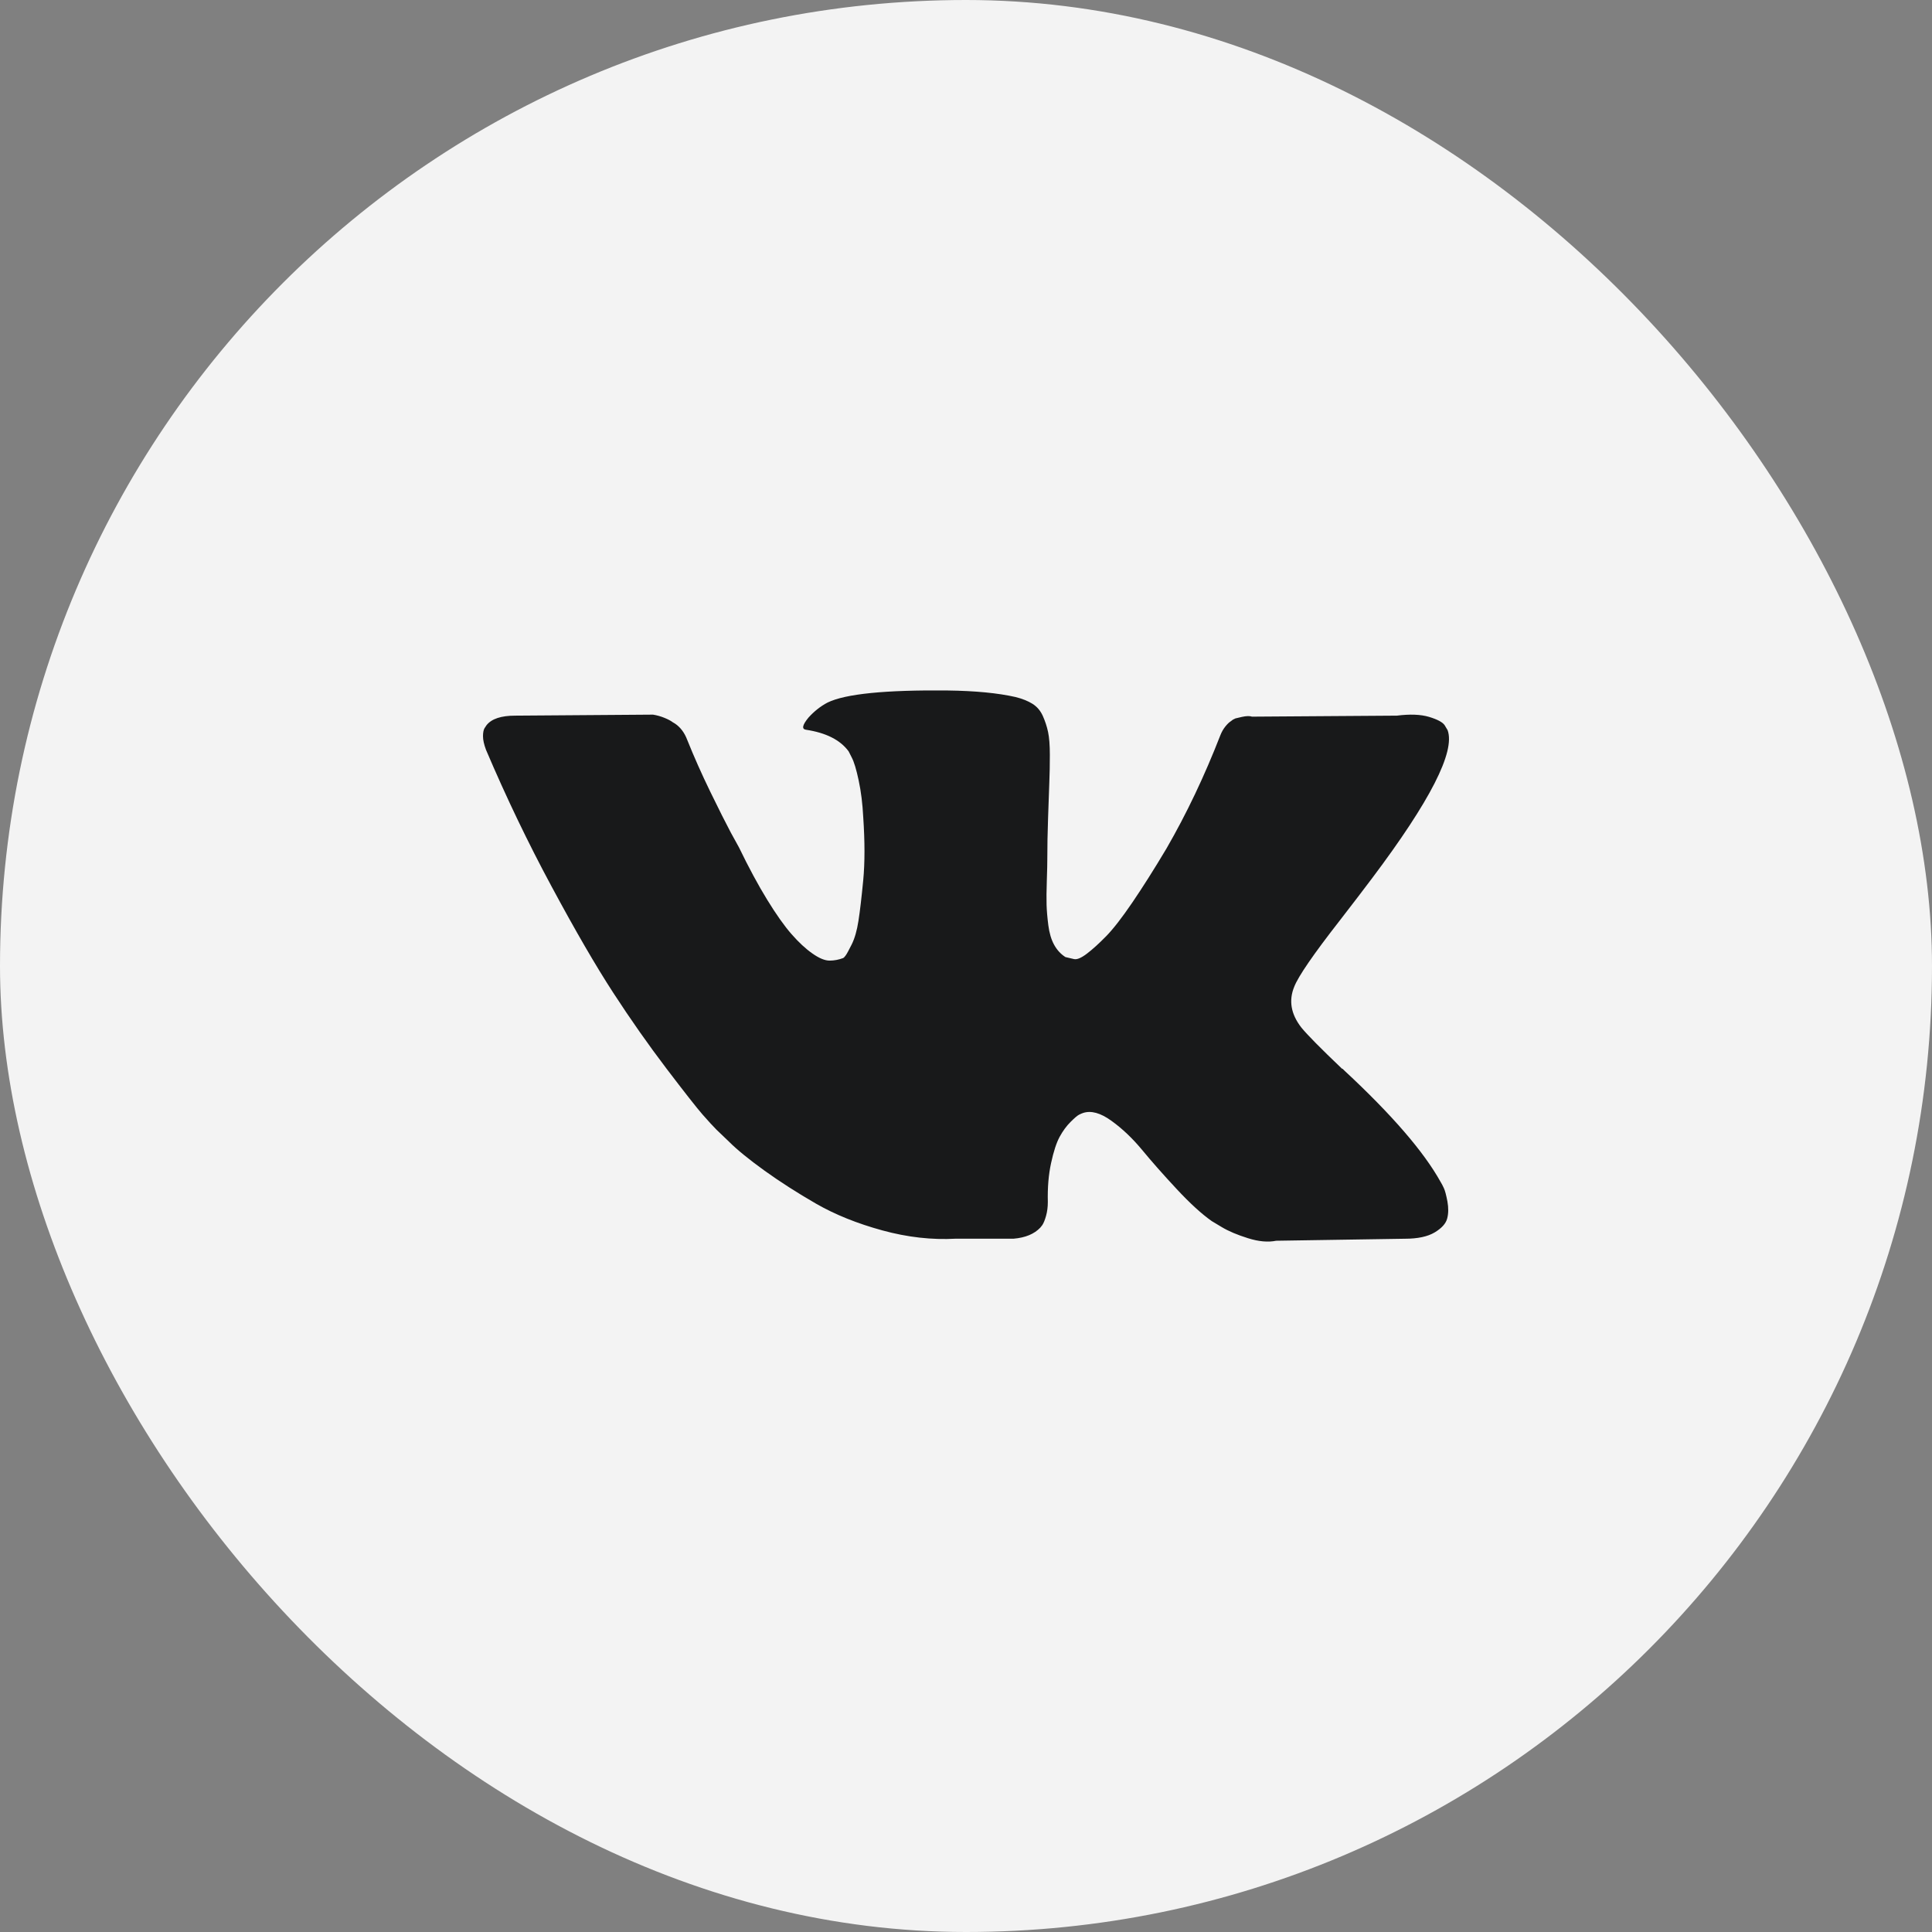
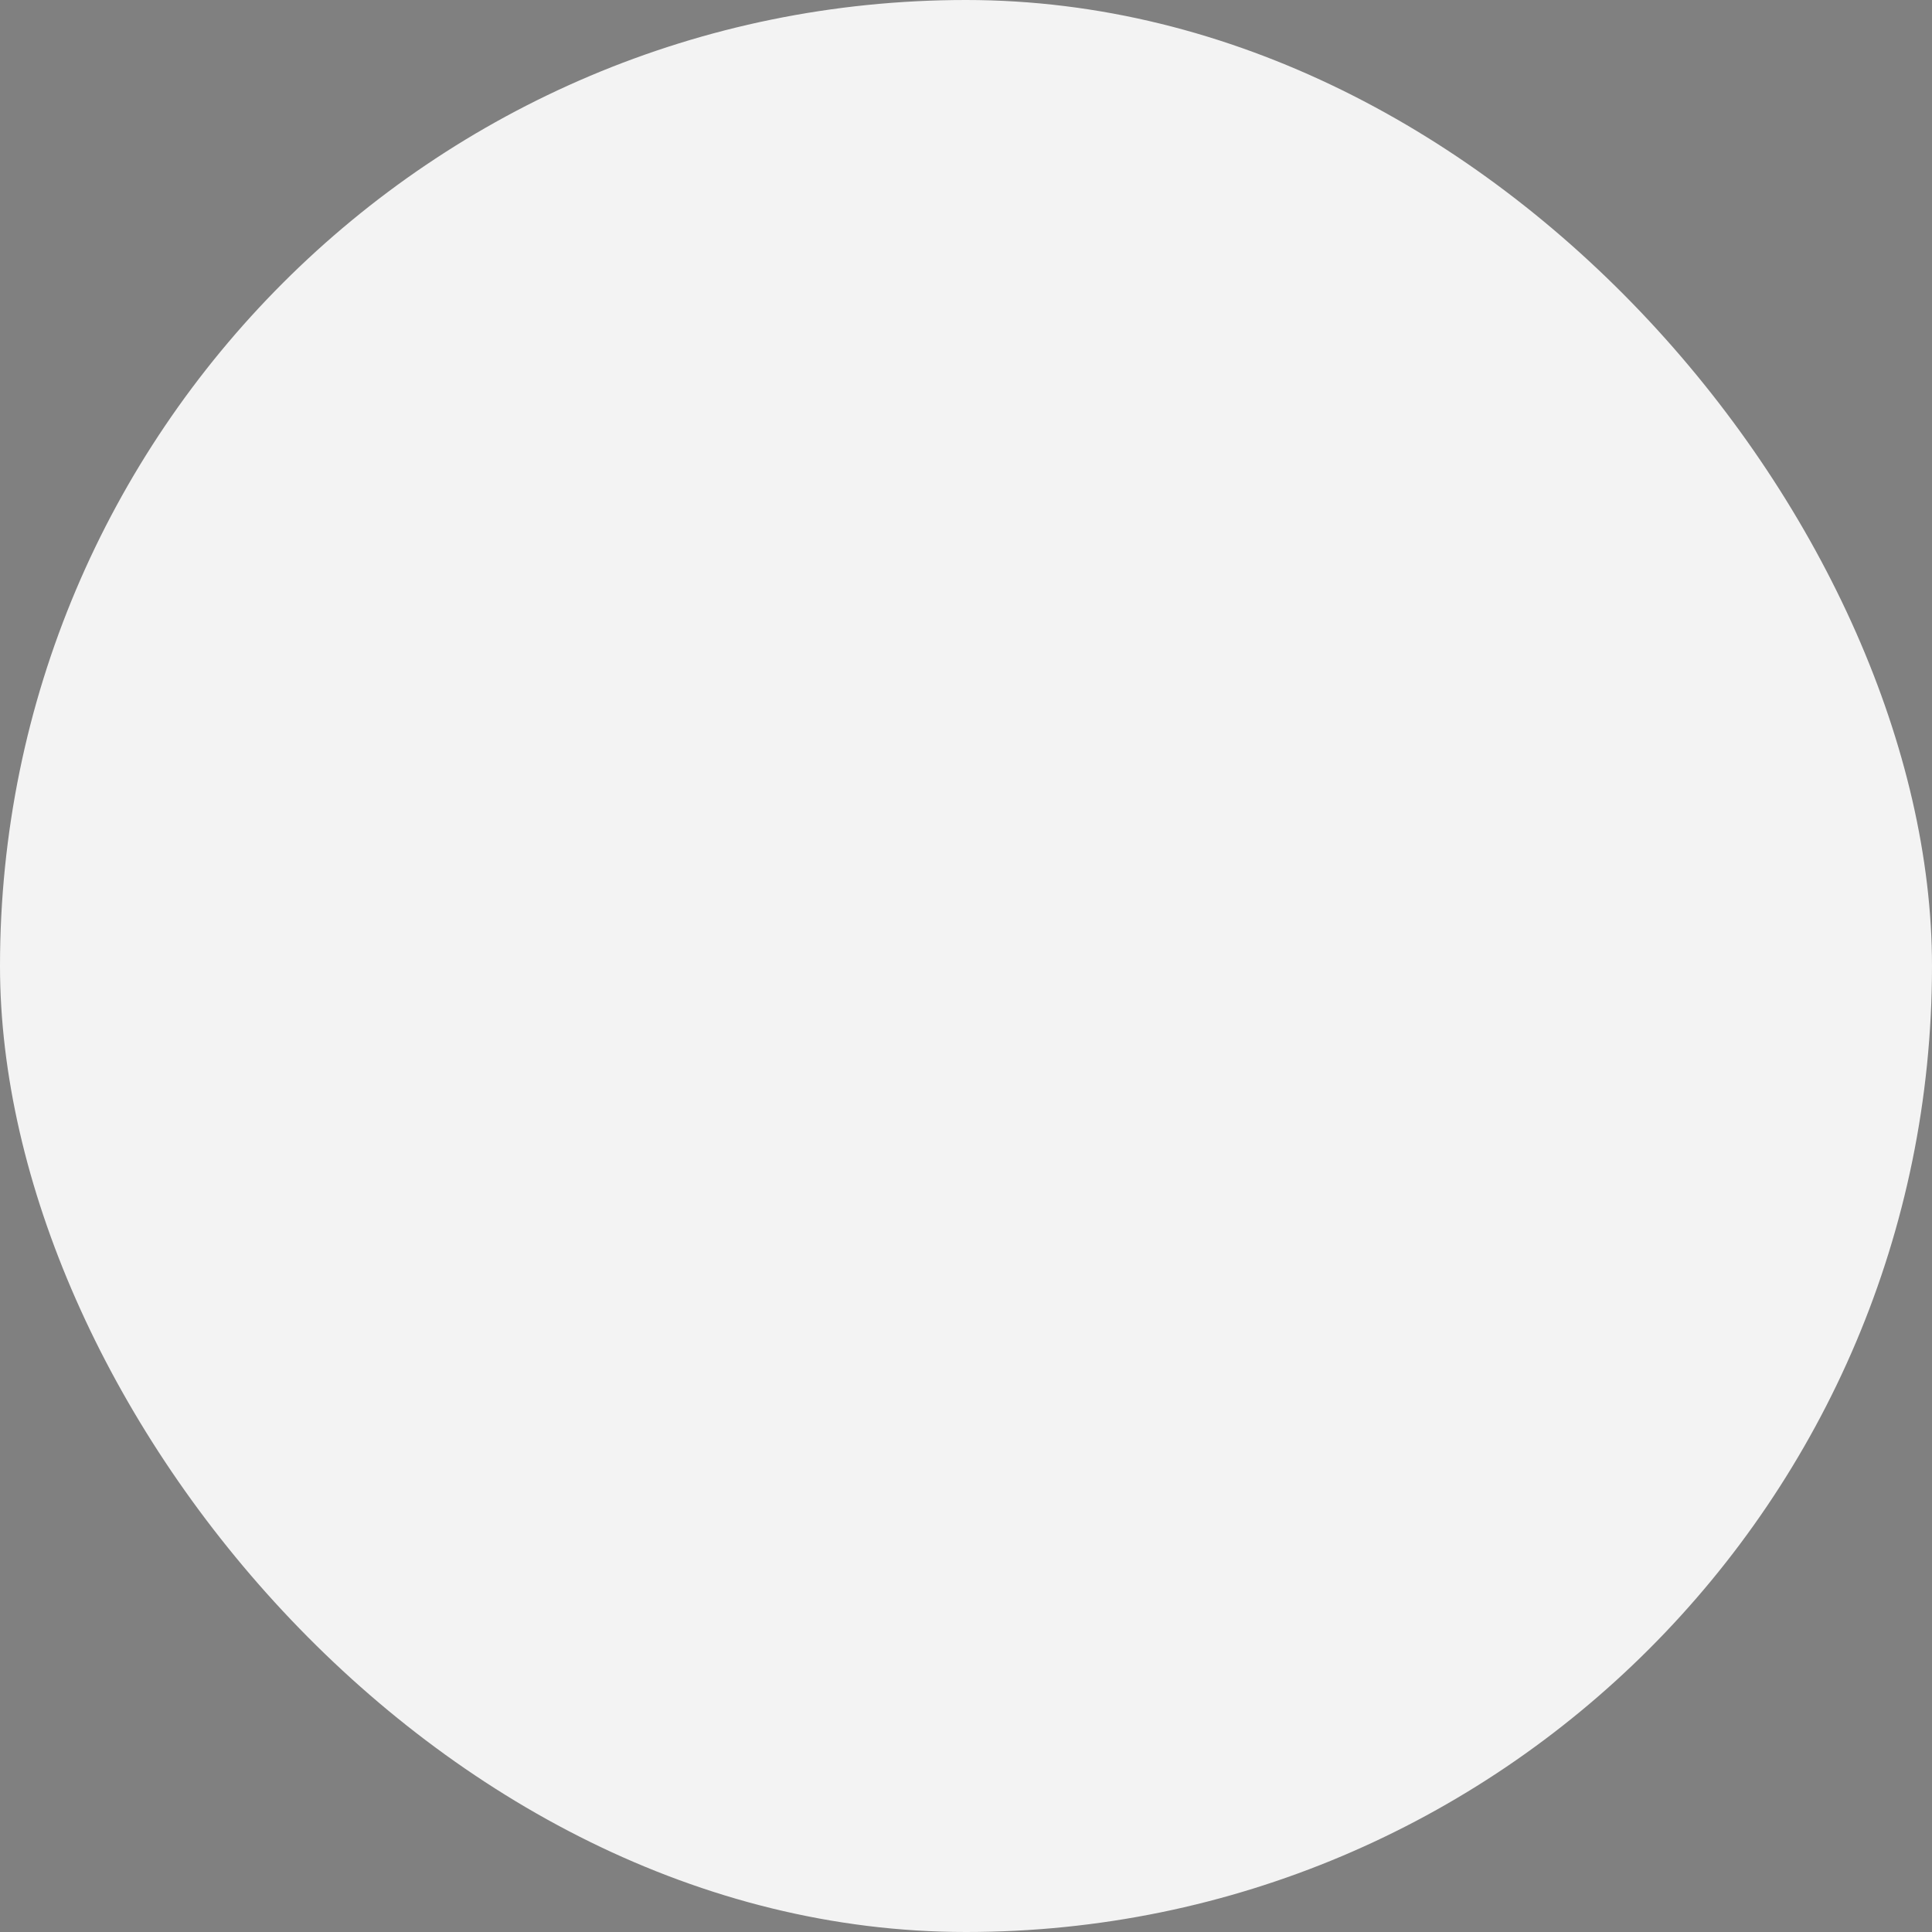
<svg xmlns="http://www.w3.org/2000/svg" width="48" height="48" viewBox="0 0 48 48" fill="none">
  <rect x="0" y="0" width="48" height="48" fill="#808080" stroke="none" />
  <rect width="48" height="48" rx="24" fill="white" fill-opacity="0.9" />
  <g clip-path="url(#clip0_1610_11362)">
-     <path d="M35.873 29.52C35.844 29.457 35.817 29.405 35.791 29.364C35.375 28.614 34.579 27.693 33.405 26.602L33.38 26.577L33.367 26.565L33.355 26.552H33.342C32.809 26.044 32.472 25.702 32.33 25.527C32.072 25.194 32.014 24.857 32.155 24.515C32.255 24.257 32.63 23.711 33.28 22.878C33.621 22.437 33.892 22.083 34.092 21.816C35.533 19.9 36.158 18.676 35.966 18.142L35.892 18.018C35.842 17.943 35.713 17.874 35.505 17.811C35.296 17.749 35.03 17.739 34.705 17.78L31.106 17.805C31.048 17.785 30.965 17.787 30.856 17.811C30.748 17.837 30.694 17.849 30.694 17.849L30.631 17.88L30.581 17.918C30.54 17.943 30.494 17.987 30.444 18.049C30.394 18.111 30.352 18.184 30.319 18.268C29.927 19.276 29.482 20.213 28.982 21.079C28.674 21.596 28.39 22.044 28.132 22.423C27.874 22.802 27.657 23.081 27.482 23.26C27.307 23.439 27.149 23.582 27.007 23.691C26.866 23.799 26.758 23.845 26.683 23.828C26.608 23.811 26.537 23.795 26.47 23.778C26.353 23.703 26.26 23.601 26.189 23.472C26.118 23.343 26.07 23.18 26.045 22.985C26.02 22.789 26.006 22.62 26.002 22.479C25.998 22.337 25.999 22.137 26.008 21.879C26.017 21.62 26.02 21.446 26.02 21.354C26.02 21.037 26.026 20.694 26.039 20.323C26.052 19.952 26.062 19.659 26.07 19.442C26.079 19.226 26.083 18.996 26.083 18.755C26.083 18.513 26.068 18.324 26.039 18.186C26.01 18.049 25.966 17.916 25.908 17.786C25.85 17.657 25.764 17.557 25.652 17.486C25.54 17.416 25.4 17.36 25.233 17.318C24.792 17.218 24.23 17.164 23.546 17.155C21.997 17.139 21.001 17.239 20.56 17.455C20.385 17.547 20.227 17.672 20.085 17.83C19.935 18.013 19.914 18.113 20.022 18.13C20.522 18.205 20.876 18.384 21.084 18.667L21.16 18.817C21.218 18.925 21.276 19.117 21.334 19.392C21.393 19.667 21.43 19.971 21.447 20.304C21.488 20.912 21.488 21.433 21.447 21.866C21.405 22.299 21.366 22.637 21.328 22.878C21.291 23.12 21.234 23.316 21.16 23.465C21.084 23.616 21.035 23.707 21.009 23.74C20.985 23.774 20.964 23.795 20.947 23.803C20.839 23.844 20.726 23.866 20.61 23.866C20.493 23.866 20.351 23.807 20.185 23.69C20.018 23.574 19.845 23.413 19.666 23.209C19.487 23.005 19.285 22.72 19.06 22.353C18.835 21.987 18.602 21.554 18.36 21.054L18.16 20.691C18.036 20.458 17.865 20.119 17.648 19.673C17.431 19.227 17.24 18.796 17.073 18.38C17.007 18.205 16.907 18.071 16.774 17.98L16.711 17.942C16.669 17.909 16.603 17.874 16.511 17.836C16.419 17.798 16.324 17.771 16.224 17.755L12.8 17.78C12.45 17.78 12.213 17.859 12.088 18.017L12.038 18.092C12.013 18.134 12 18.201 12 18.292C12 18.384 12.025 18.496 12.075 18.63C12.575 19.804 13.118 20.937 13.706 22.028C14.293 23.12 14.803 23.999 15.236 24.665C15.669 25.331 16.111 25.96 16.561 26.552C17.011 27.143 17.308 27.522 17.454 27.689C17.6 27.856 17.715 27.98 17.798 28.064L18.11 28.363C18.31 28.563 18.604 28.803 18.991 29.082C19.379 29.361 19.808 29.636 20.278 29.907C20.749 30.177 21.297 30.398 21.922 30.569C22.547 30.74 23.155 30.808 23.746 30.775H25.183C25.475 30.75 25.695 30.659 25.846 30.5L25.895 30.438C25.929 30.388 25.96 30.311 25.989 30.207C26.018 30.103 26.033 29.988 26.033 29.863C26.024 29.505 26.051 29.182 26.114 28.895C26.176 28.608 26.247 28.391 26.326 28.245C26.406 28.099 26.495 27.976 26.595 27.877C26.695 27.777 26.766 27.716 26.808 27.695C26.849 27.674 26.882 27.66 26.907 27.652C27.107 27.585 27.343 27.65 27.613 27.846C27.884 28.041 28.138 28.283 28.376 28.57C28.613 28.858 28.898 29.18 29.232 29.539C29.565 29.897 29.857 30.163 30.106 30.338L30.356 30.488C30.523 30.588 30.74 30.68 31.006 30.763C31.272 30.847 31.506 30.867 31.706 30.826L34.905 30.776C35.221 30.776 35.467 30.724 35.642 30.62C35.817 30.515 35.921 30.401 35.954 30.276C35.988 30.151 35.989 30.009 35.961 29.851C35.931 29.693 35.902 29.582 35.873 29.52Z" fill="#18191A" />
+     <path d="M35.873 29.52C35.375 28.614 34.579 27.693 33.405 26.602L33.38 26.577L33.367 26.565L33.355 26.552H33.342C32.809 26.044 32.472 25.702 32.33 25.527C32.072 25.194 32.014 24.857 32.155 24.515C32.255 24.257 32.63 23.711 33.28 22.878C33.621 22.437 33.892 22.083 34.092 21.816C35.533 19.9 36.158 18.676 35.966 18.142L35.892 18.018C35.842 17.943 35.713 17.874 35.505 17.811C35.296 17.749 35.03 17.739 34.705 17.78L31.106 17.805C31.048 17.785 30.965 17.787 30.856 17.811C30.748 17.837 30.694 17.849 30.694 17.849L30.631 17.88L30.581 17.918C30.54 17.943 30.494 17.987 30.444 18.049C30.394 18.111 30.352 18.184 30.319 18.268C29.927 19.276 29.482 20.213 28.982 21.079C28.674 21.596 28.39 22.044 28.132 22.423C27.874 22.802 27.657 23.081 27.482 23.26C27.307 23.439 27.149 23.582 27.007 23.691C26.866 23.799 26.758 23.845 26.683 23.828C26.608 23.811 26.537 23.795 26.47 23.778C26.353 23.703 26.26 23.601 26.189 23.472C26.118 23.343 26.07 23.18 26.045 22.985C26.02 22.789 26.006 22.62 26.002 22.479C25.998 22.337 25.999 22.137 26.008 21.879C26.017 21.62 26.02 21.446 26.02 21.354C26.02 21.037 26.026 20.694 26.039 20.323C26.052 19.952 26.062 19.659 26.07 19.442C26.079 19.226 26.083 18.996 26.083 18.755C26.083 18.513 26.068 18.324 26.039 18.186C26.01 18.049 25.966 17.916 25.908 17.786C25.85 17.657 25.764 17.557 25.652 17.486C25.54 17.416 25.4 17.36 25.233 17.318C24.792 17.218 24.23 17.164 23.546 17.155C21.997 17.139 21.001 17.239 20.56 17.455C20.385 17.547 20.227 17.672 20.085 17.83C19.935 18.013 19.914 18.113 20.022 18.13C20.522 18.205 20.876 18.384 21.084 18.667L21.16 18.817C21.218 18.925 21.276 19.117 21.334 19.392C21.393 19.667 21.43 19.971 21.447 20.304C21.488 20.912 21.488 21.433 21.447 21.866C21.405 22.299 21.366 22.637 21.328 22.878C21.291 23.12 21.234 23.316 21.16 23.465C21.084 23.616 21.035 23.707 21.009 23.74C20.985 23.774 20.964 23.795 20.947 23.803C20.839 23.844 20.726 23.866 20.61 23.866C20.493 23.866 20.351 23.807 20.185 23.69C20.018 23.574 19.845 23.413 19.666 23.209C19.487 23.005 19.285 22.72 19.06 22.353C18.835 21.987 18.602 21.554 18.36 21.054L18.16 20.691C18.036 20.458 17.865 20.119 17.648 19.673C17.431 19.227 17.24 18.796 17.073 18.38C17.007 18.205 16.907 18.071 16.774 17.98L16.711 17.942C16.669 17.909 16.603 17.874 16.511 17.836C16.419 17.798 16.324 17.771 16.224 17.755L12.8 17.78C12.45 17.78 12.213 17.859 12.088 18.017L12.038 18.092C12.013 18.134 12 18.201 12 18.292C12 18.384 12.025 18.496 12.075 18.63C12.575 19.804 13.118 20.937 13.706 22.028C14.293 23.12 14.803 23.999 15.236 24.665C15.669 25.331 16.111 25.96 16.561 26.552C17.011 27.143 17.308 27.522 17.454 27.689C17.6 27.856 17.715 27.98 17.798 28.064L18.11 28.363C18.31 28.563 18.604 28.803 18.991 29.082C19.379 29.361 19.808 29.636 20.278 29.907C20.749 30.177 21.297 30.398 21.922 30.569C22.547 30.74 23.155 30.808 23.746 30.775H25.183C25.475 30.75 25.695 30.659 25.846 30.5L25.895 30.438C25.929 30.388 25.96 30.311 25.989 30.207C26.018 30.103 26.033 29.988 26.033 29.863C26.024 29.505 26.051 29.182 26.114 28.895C26.176 28.608 26.247 28.391 26.326 28.245C26.406 28.099 26.495 27.976 26.595 27.877C26.695 27.777 26.766 27.716 26.808 27.695C26.849 27.674 26.882 27.66 26.907 27.652C27.107 27.585 27.343 27.65 27.613 27.846C27.884 28.041 28.138 28.283 28.376 28.57C28.613 28.858 28.898 29.18 29.232 29.539C29.565 29.897 29.857 30.163 30.106 30.338L30.356 30.488C30.523 30.588 30.74 30.68 31.006 30.763C31.272 30.847 31.506 30.867 31.706 30.826L34.905 30.776C35.221 30.776 35.467 30.724 35.642 30.62C35.817 30.515 35.921 30.401 35.954 30.276C35.988 30.151 35.989 30.009 35.961 29.851C35.931 29.693 35.902 29.582 35.873 29.52Z" fill="#18191A" />
  </g>
  <defs>
    <clipPath id="clip0_1610_11362">
-       <rect width="24" height="24" fill="white" transform="translate(12 12)" />
-     </clipPath>
+       </clipPath>
  </defs>
</svg>